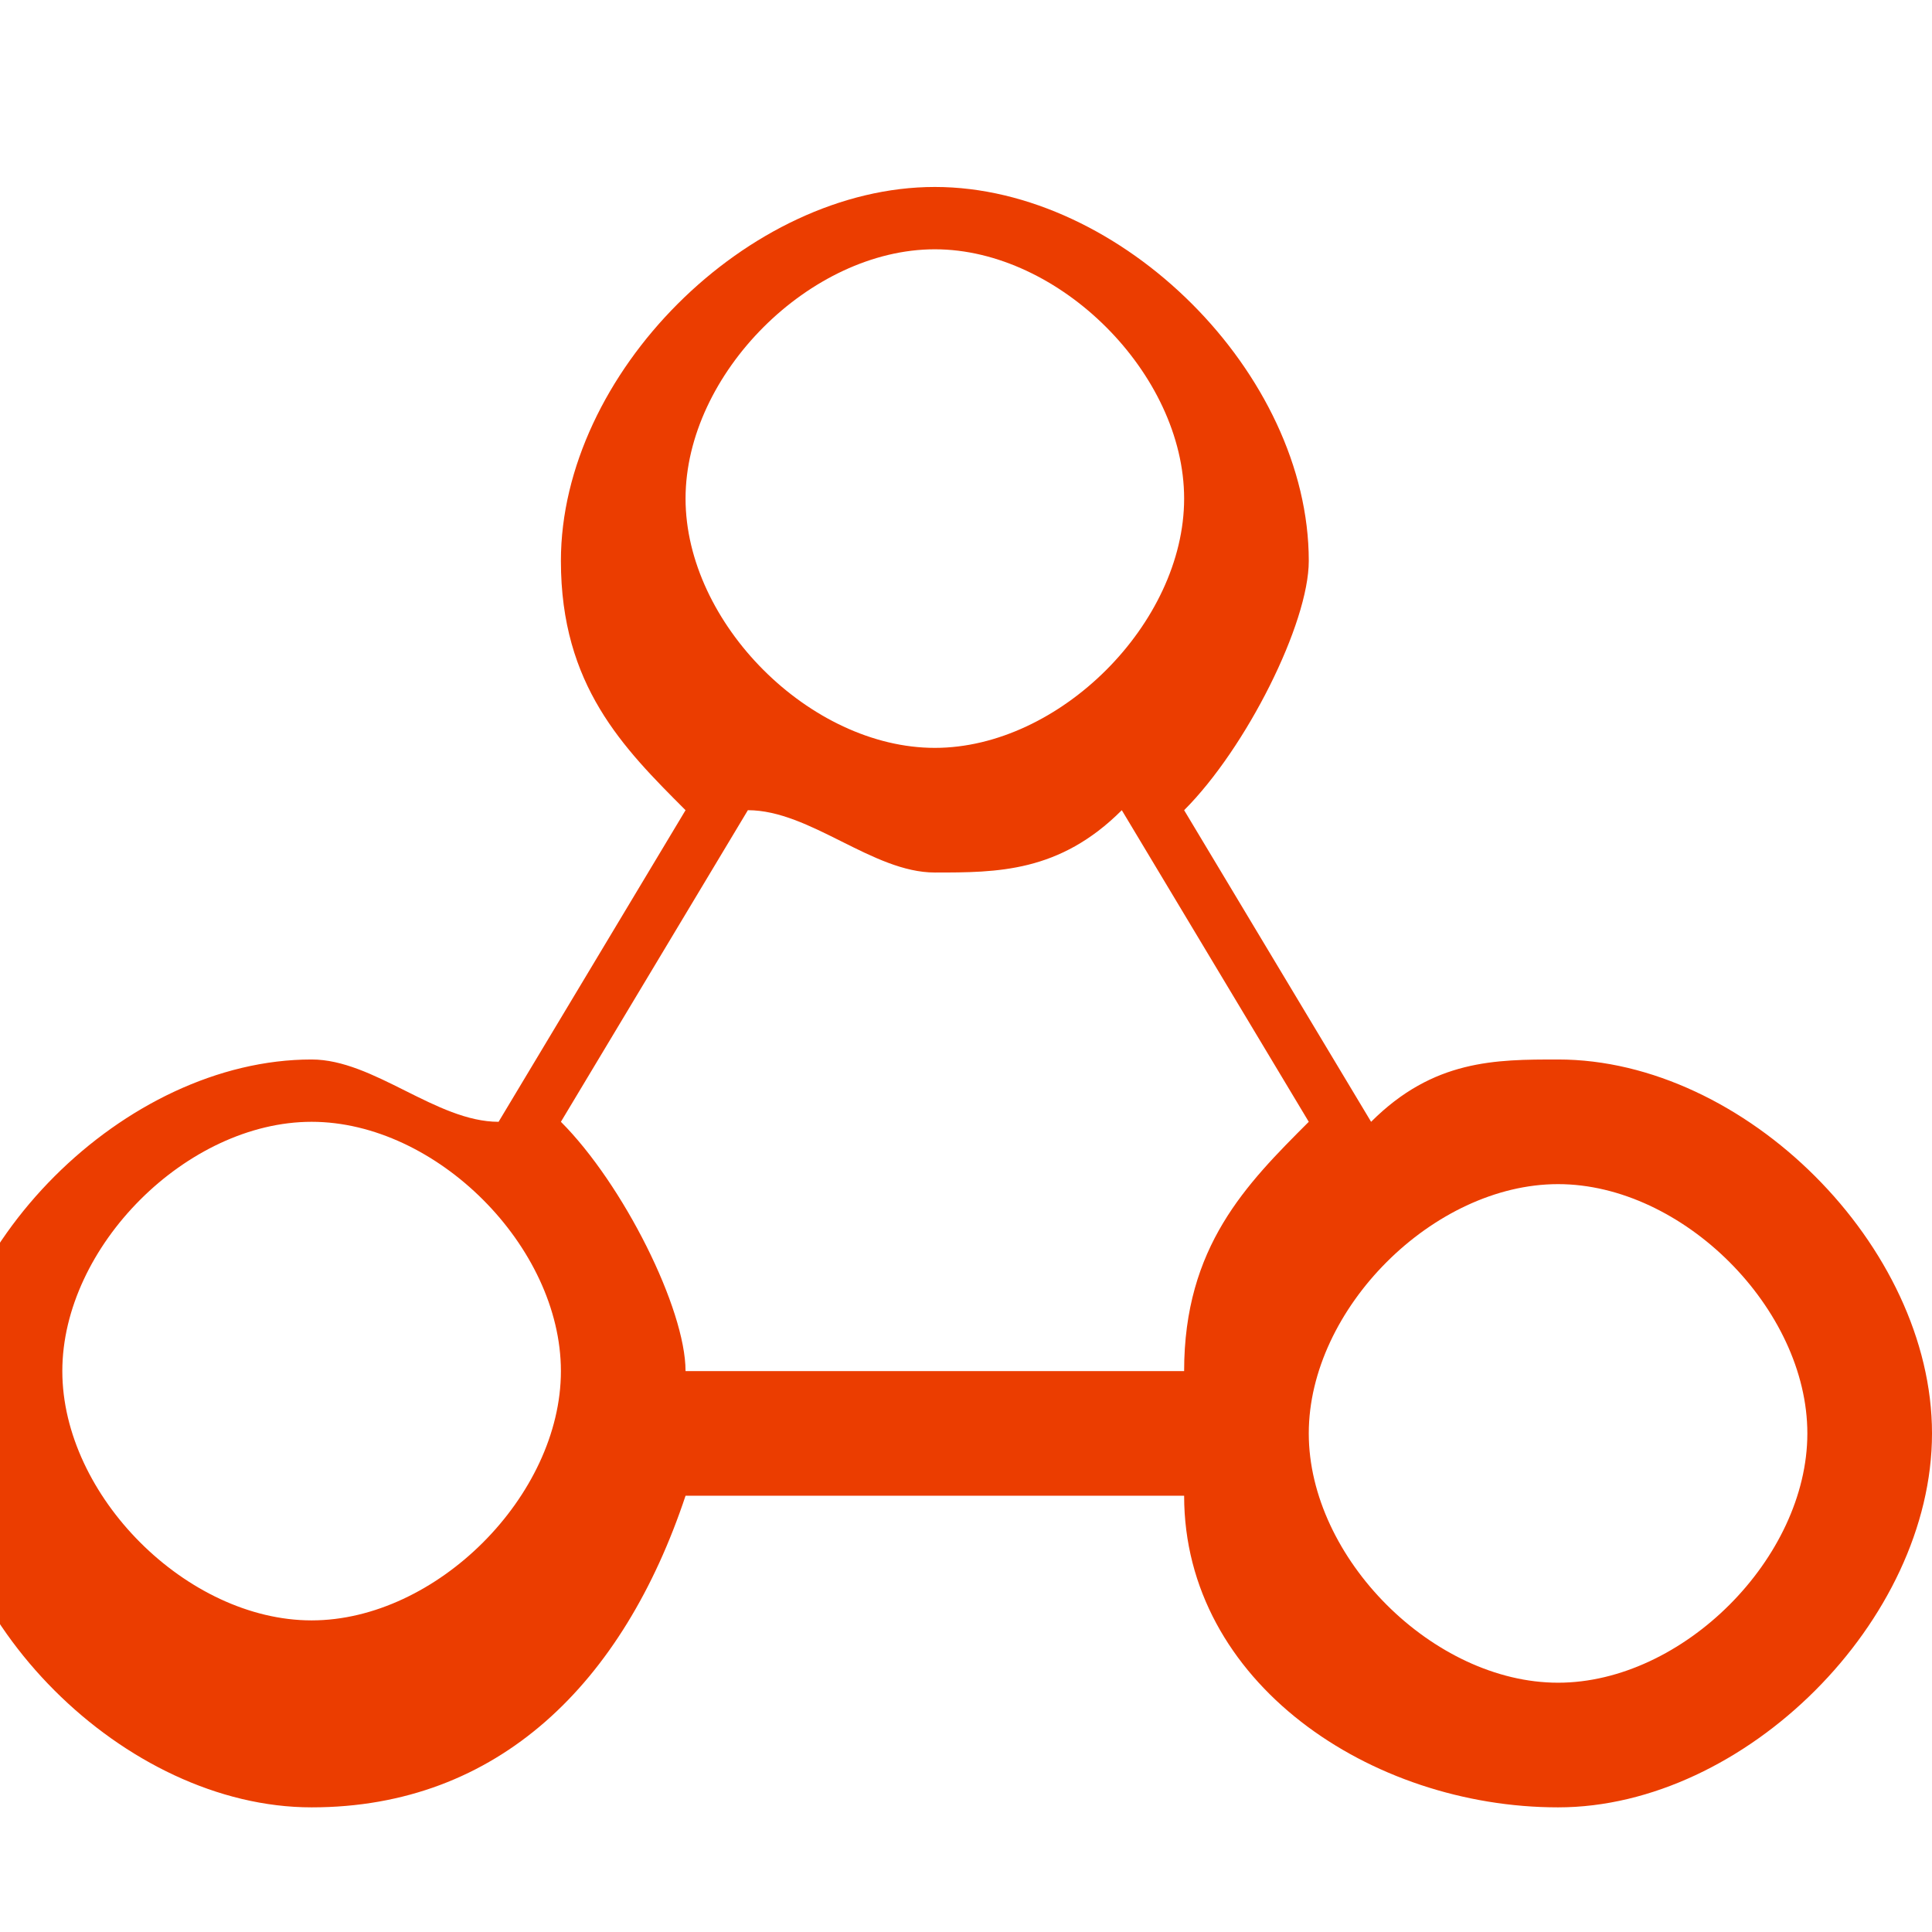
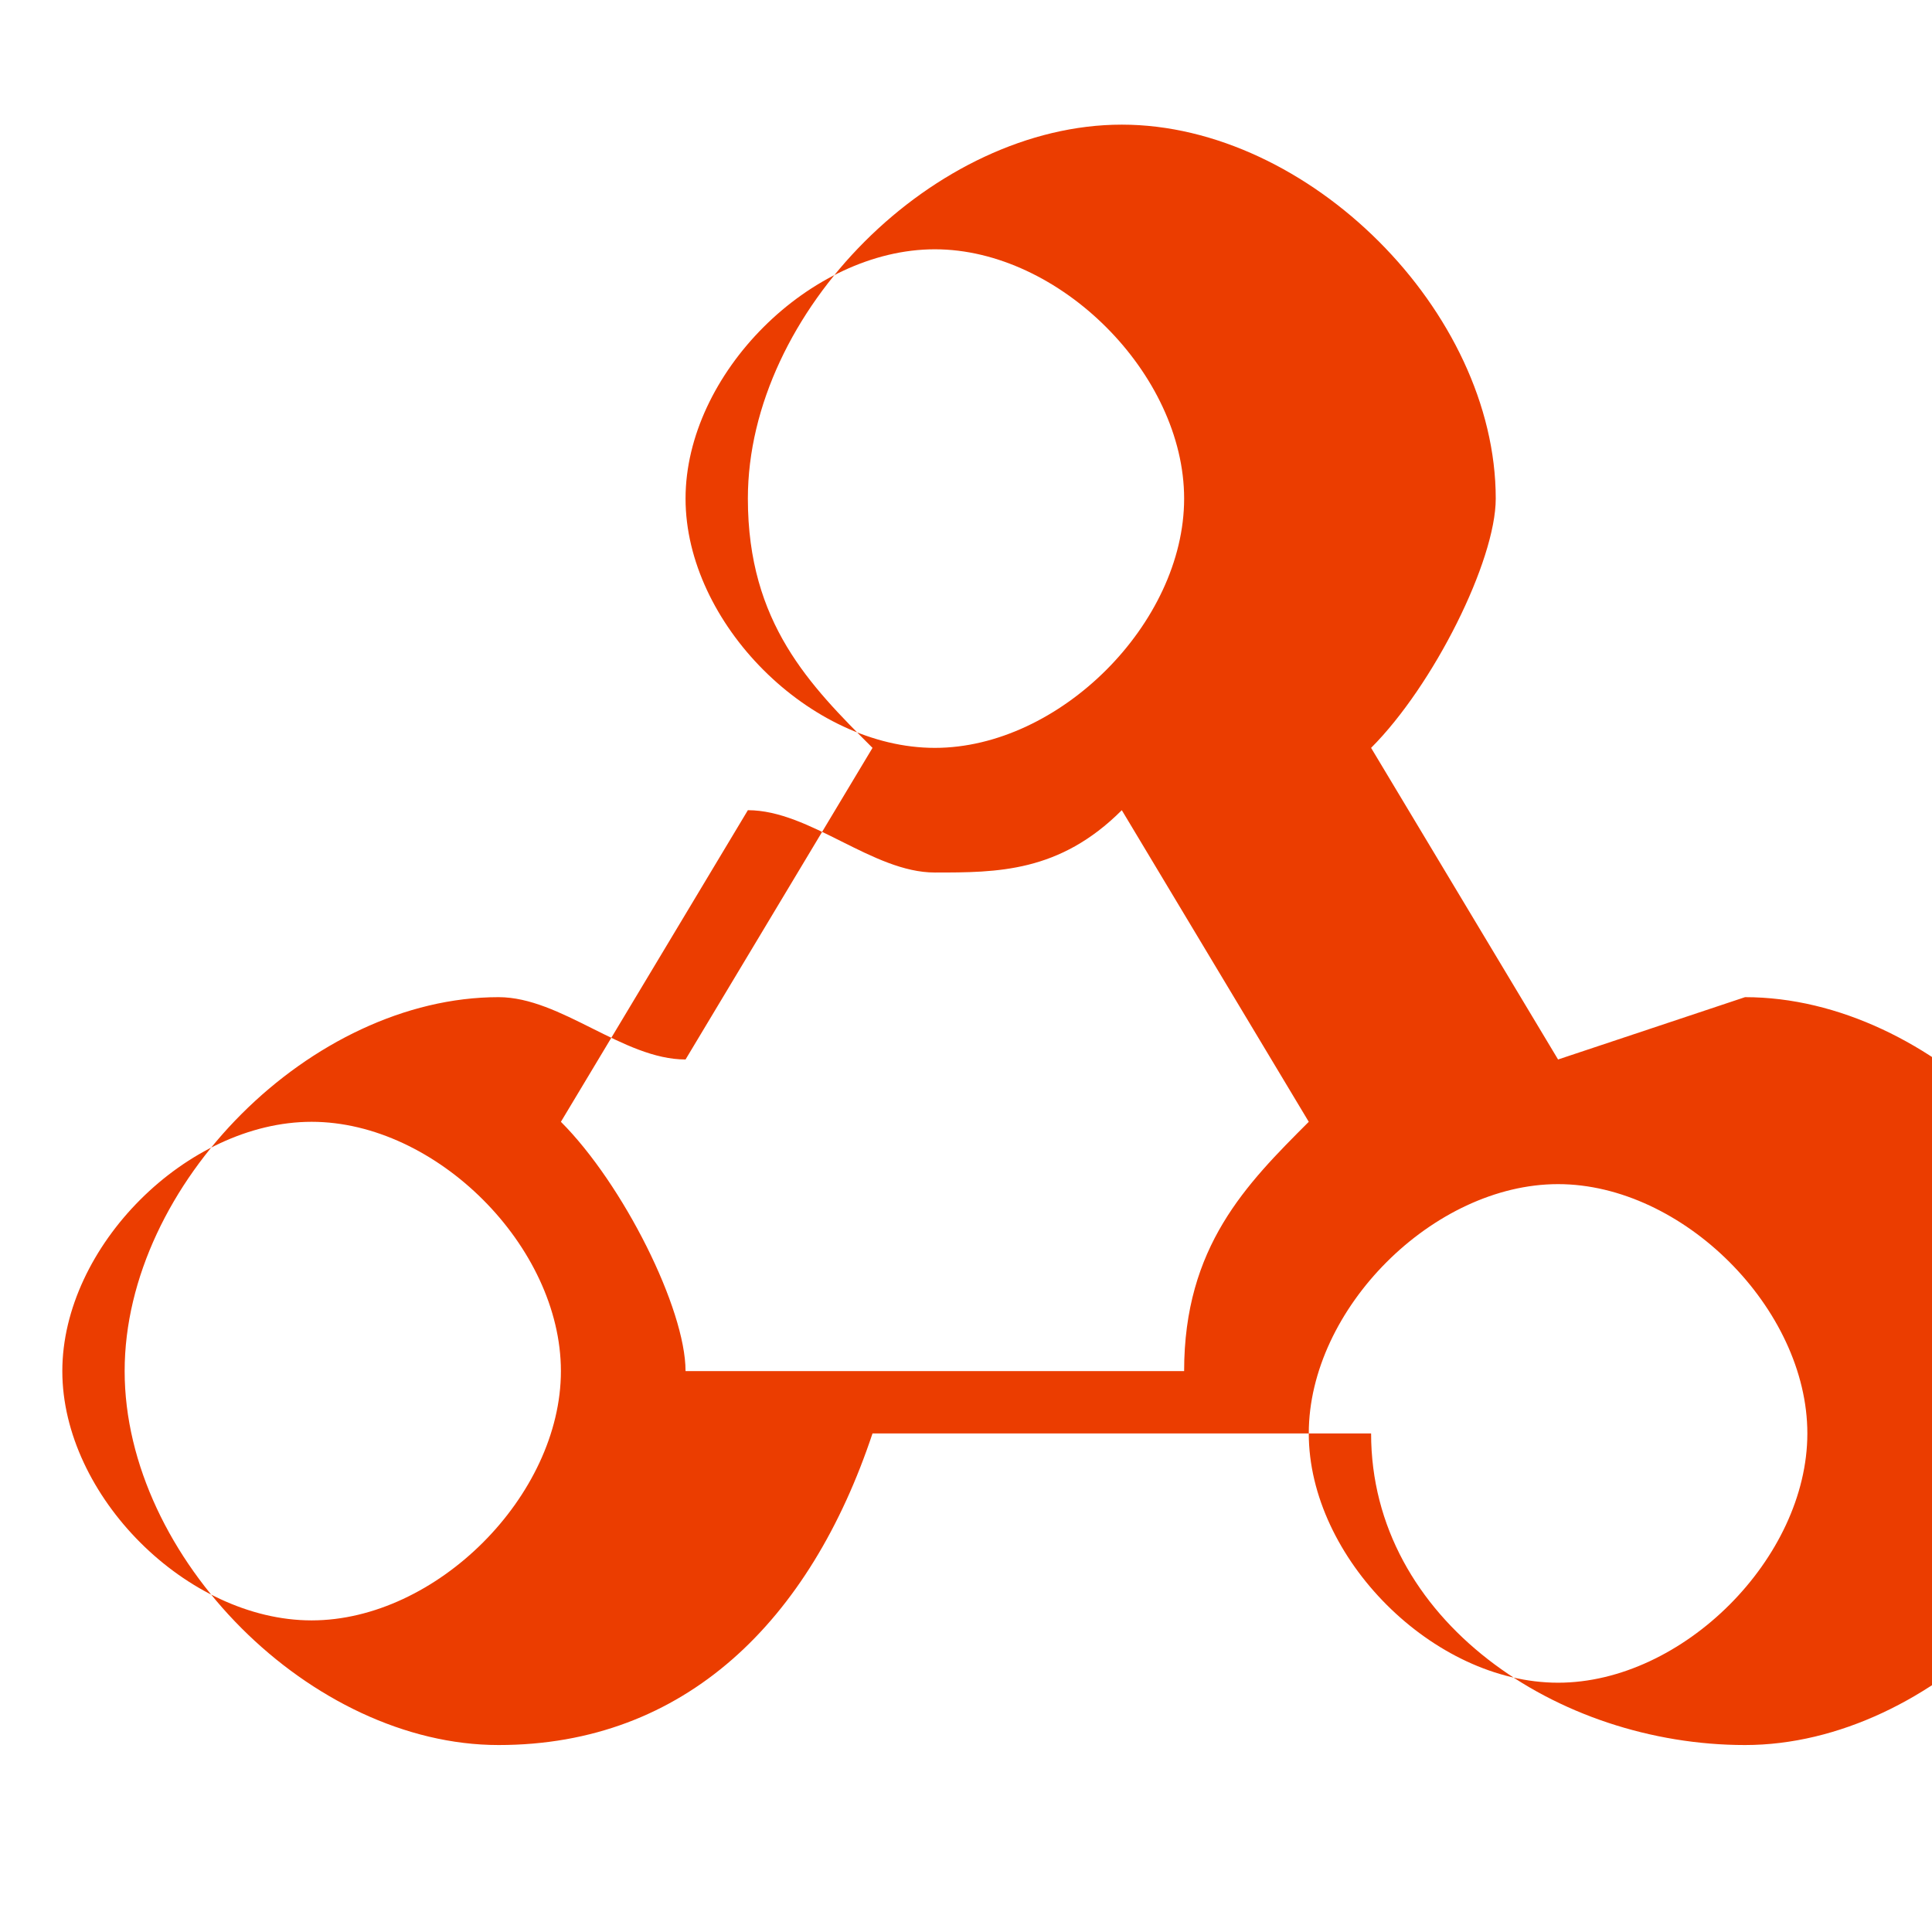
<svg xmlns="http://www.w3.org/2000/svg" xml:space="preserve" width="40px" height="40px" style="shape-rendering:geometricPrecision; text-rendering:geometricPrecision; image-rendering:optimizeQuality; fill-rule:evenodd; clip-rule:evenodd" viewBox="0 0 0.031 0.027">
  <defs>
    <style type="text/css">
   
    .fil0 {fill:#eb3d00}
   
  </style>
  </defs>
  <g id="图层_x0020_1">
-     <path class="fil0" d="M0.025 0.015c-0.001,0 -0.002,0 -0.003,0.001l-0.003 -0.005c0.001,-0.001 0.002,-0.003 0.002,-0.004 0,-0.003 -0.003,-0.006 -0.006,-0.006 -0.003,0 -0.006,0.003 -0.006,0.006 0,0.002 0.001,0.003 0.002,0.004l-0.003 0.005c-0.001,-0 -0.002,-0.001 -0.003,-0.001 -0.003,0 -0.006,0.003 -0.006,0.006 0,0.003 0.003,0.006 0.006,0.006 0.003,0 0.005,-0.002 0.006,-0.005l0.008 0c0,0.003 0.003,0.005 0.006,0.005 0.003,0 0.006,-0.003 0.006,-0.006 0,-0.003 -0.003,-0.006 -0.006,-0.006zm0 0.01l0 0c-0.002,0 -0.004,-0.002 -0.004,-0.004 0,-0.002 0.002,-0.004 0.004,-0.004 0.002,0 0.004,0.002 0.004,0.004 0,0.002 -0.002,0.004 -0.004,0.004zm-0.014 -0.019l0 0c0,-0.002 0.002,-0.004 0.004,-0.004 0.002,0 0.004,0.002 0.004,0.004 0,0.002 -0.002,0.004 -0.004,0.004 -0.002,0 -0.004,-0.002 -0.004,-0.004zm0.001 0.005l0 0c0.001,0 0.002,0.001 0.003,0.001 0.001,0 0.002,-0 0.003,-0.001l0.003 0.005c-0.001,0.001 -0.002,0.002 -0.002,0.004l-0.008 0c-0,-0.001 -0.001,-0.003 -0.002,-0.004l0.003 -0.005zm-0.003 0.009l0 0c0,0.002 -0.002,0.004 -0.004,0.004 -0.002,0 -0.004,-0.002 -0.004,-0.004 0,-0.002 0.002,-0.004 0.004,-0.004 0.002,0 0.004,0.002 0.004,0.004z" />
+     <path class="fil0" d="M0.025 0.015l-0.003 -0.005c0.001,-0.001 0.002,-0.003 0.002,-0.004 0,-0.003 -0.003,-0.006 -0.006,-0.006 -0.003,0 -0.006,0.003 -0.006,0.006 0,0.002 0.001,0.003 0.002,0.004l-0.003 0.005c-0.001,-0 -0.002,-0.001 -0.003,-0.001 -0.003,0 -0.006,0.003 -0.006,0.006 0,0.003 0.003,0.006 0.006,0.006 0.003,0 0.005,-0.002 0.006,-0.005l0.008 0c0,0.003 0.003,0.005 0.006,0.005 0.003,0 0.006,-0.003 0.006,-0.006 0,-0.003 -0.003,-0.006 -0.006,-0.006zm0 0.01l0 0c-0.002,0 -0.004,-0.002 -0.004,-0.004 0,-0.002 0.002,-0.004 0.004,-0.004 0.002,0 0.004,0.002 0.004,0.004 0,0.002 -0.002,0.004 -0.004,0.004zm-0.014 -0.019l0 0c0,-0.002 0.002,-0.004 0.004,-0.004 0.002,0 0.004,0.002 0.004,0.004 0,0.002 -0.002,0.004 -0.004,0.004 -0.002,0 -0.004,-0.002 -0.004,-0.004zm0.001 0.005l0 0c0.001,0 0.002,0.001 0.003,0.001 0.001,0 0.002,-0 0.003,-0.001l0.003 0.005c-0.001,0.001 -0.002,0.002 -0.002,0.004l-0.008 0c-0,-0.001 -0.001,-0.003 -0.002,-0.004l0.003 -0.005zm-0.003 0.009l0 0c0,0.002 -0.002,0.004 -0.004,0.004 -0.002,0 -0.004,-0.002 -0.004,-0.004 0,-0.002 0.002,-0.004 0.004,-0.004 0.002,0 0.004,0.002 0.004,0.004z" />
  </g>
</svg>